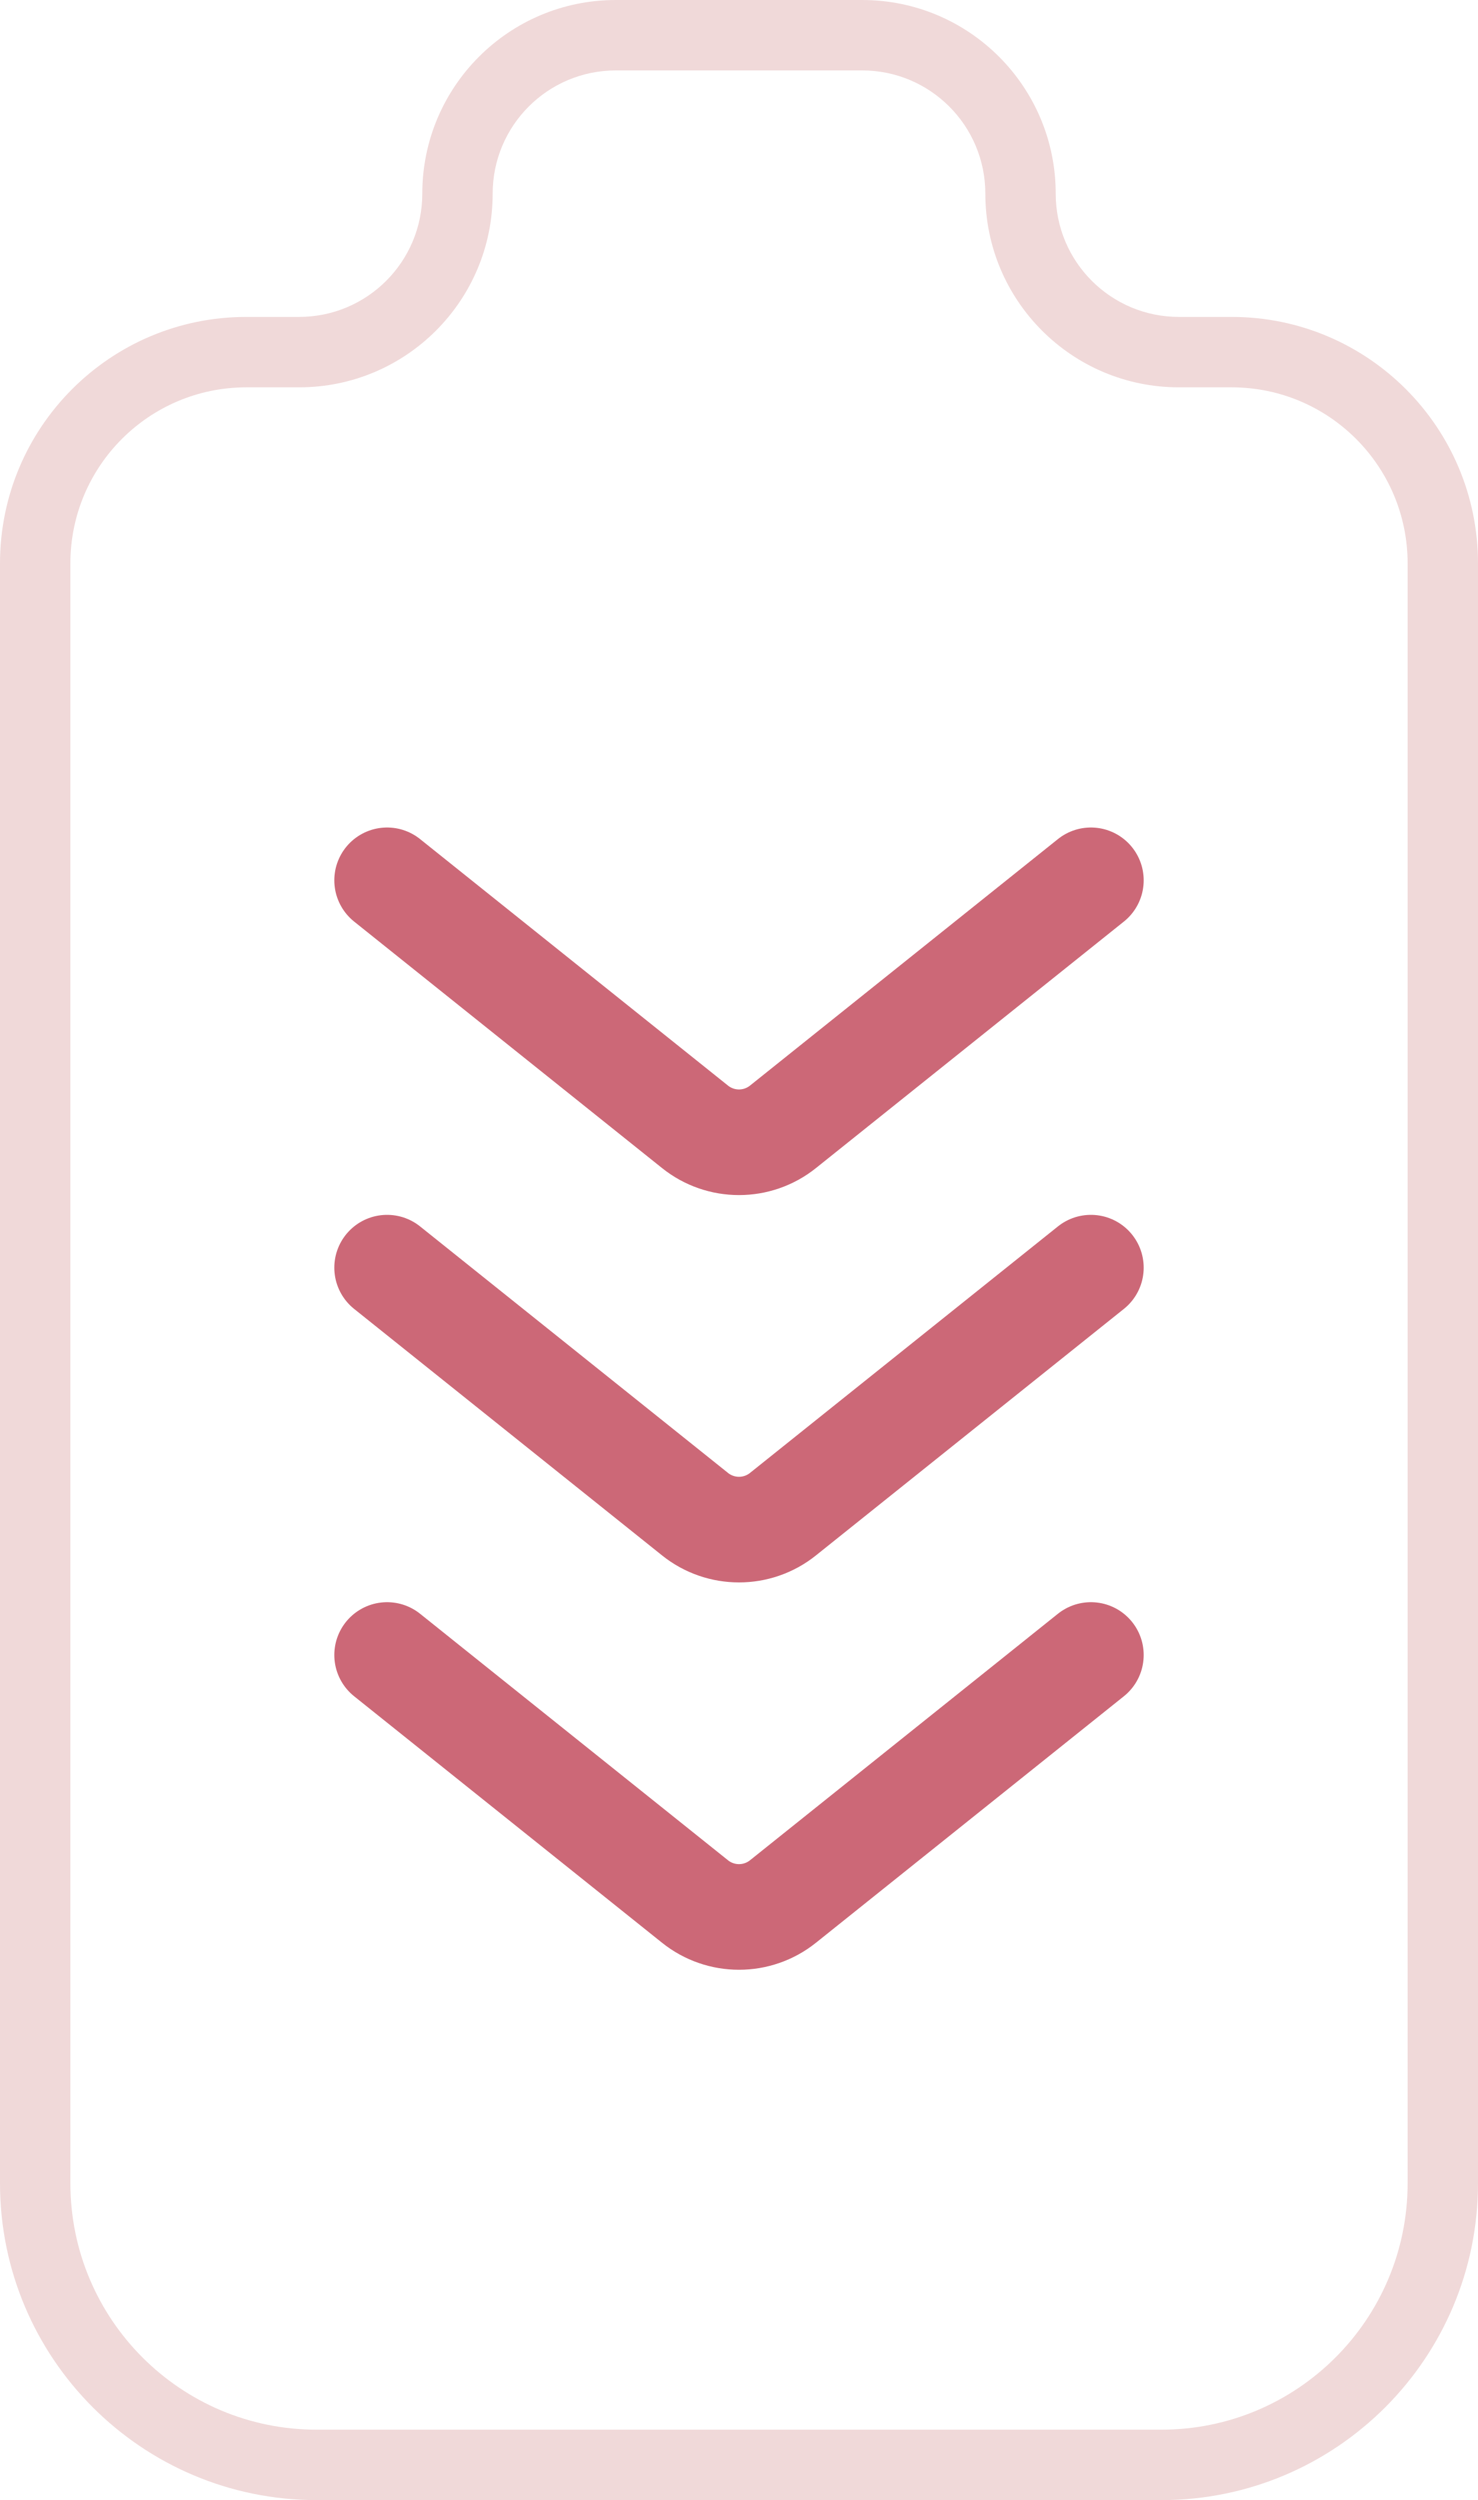
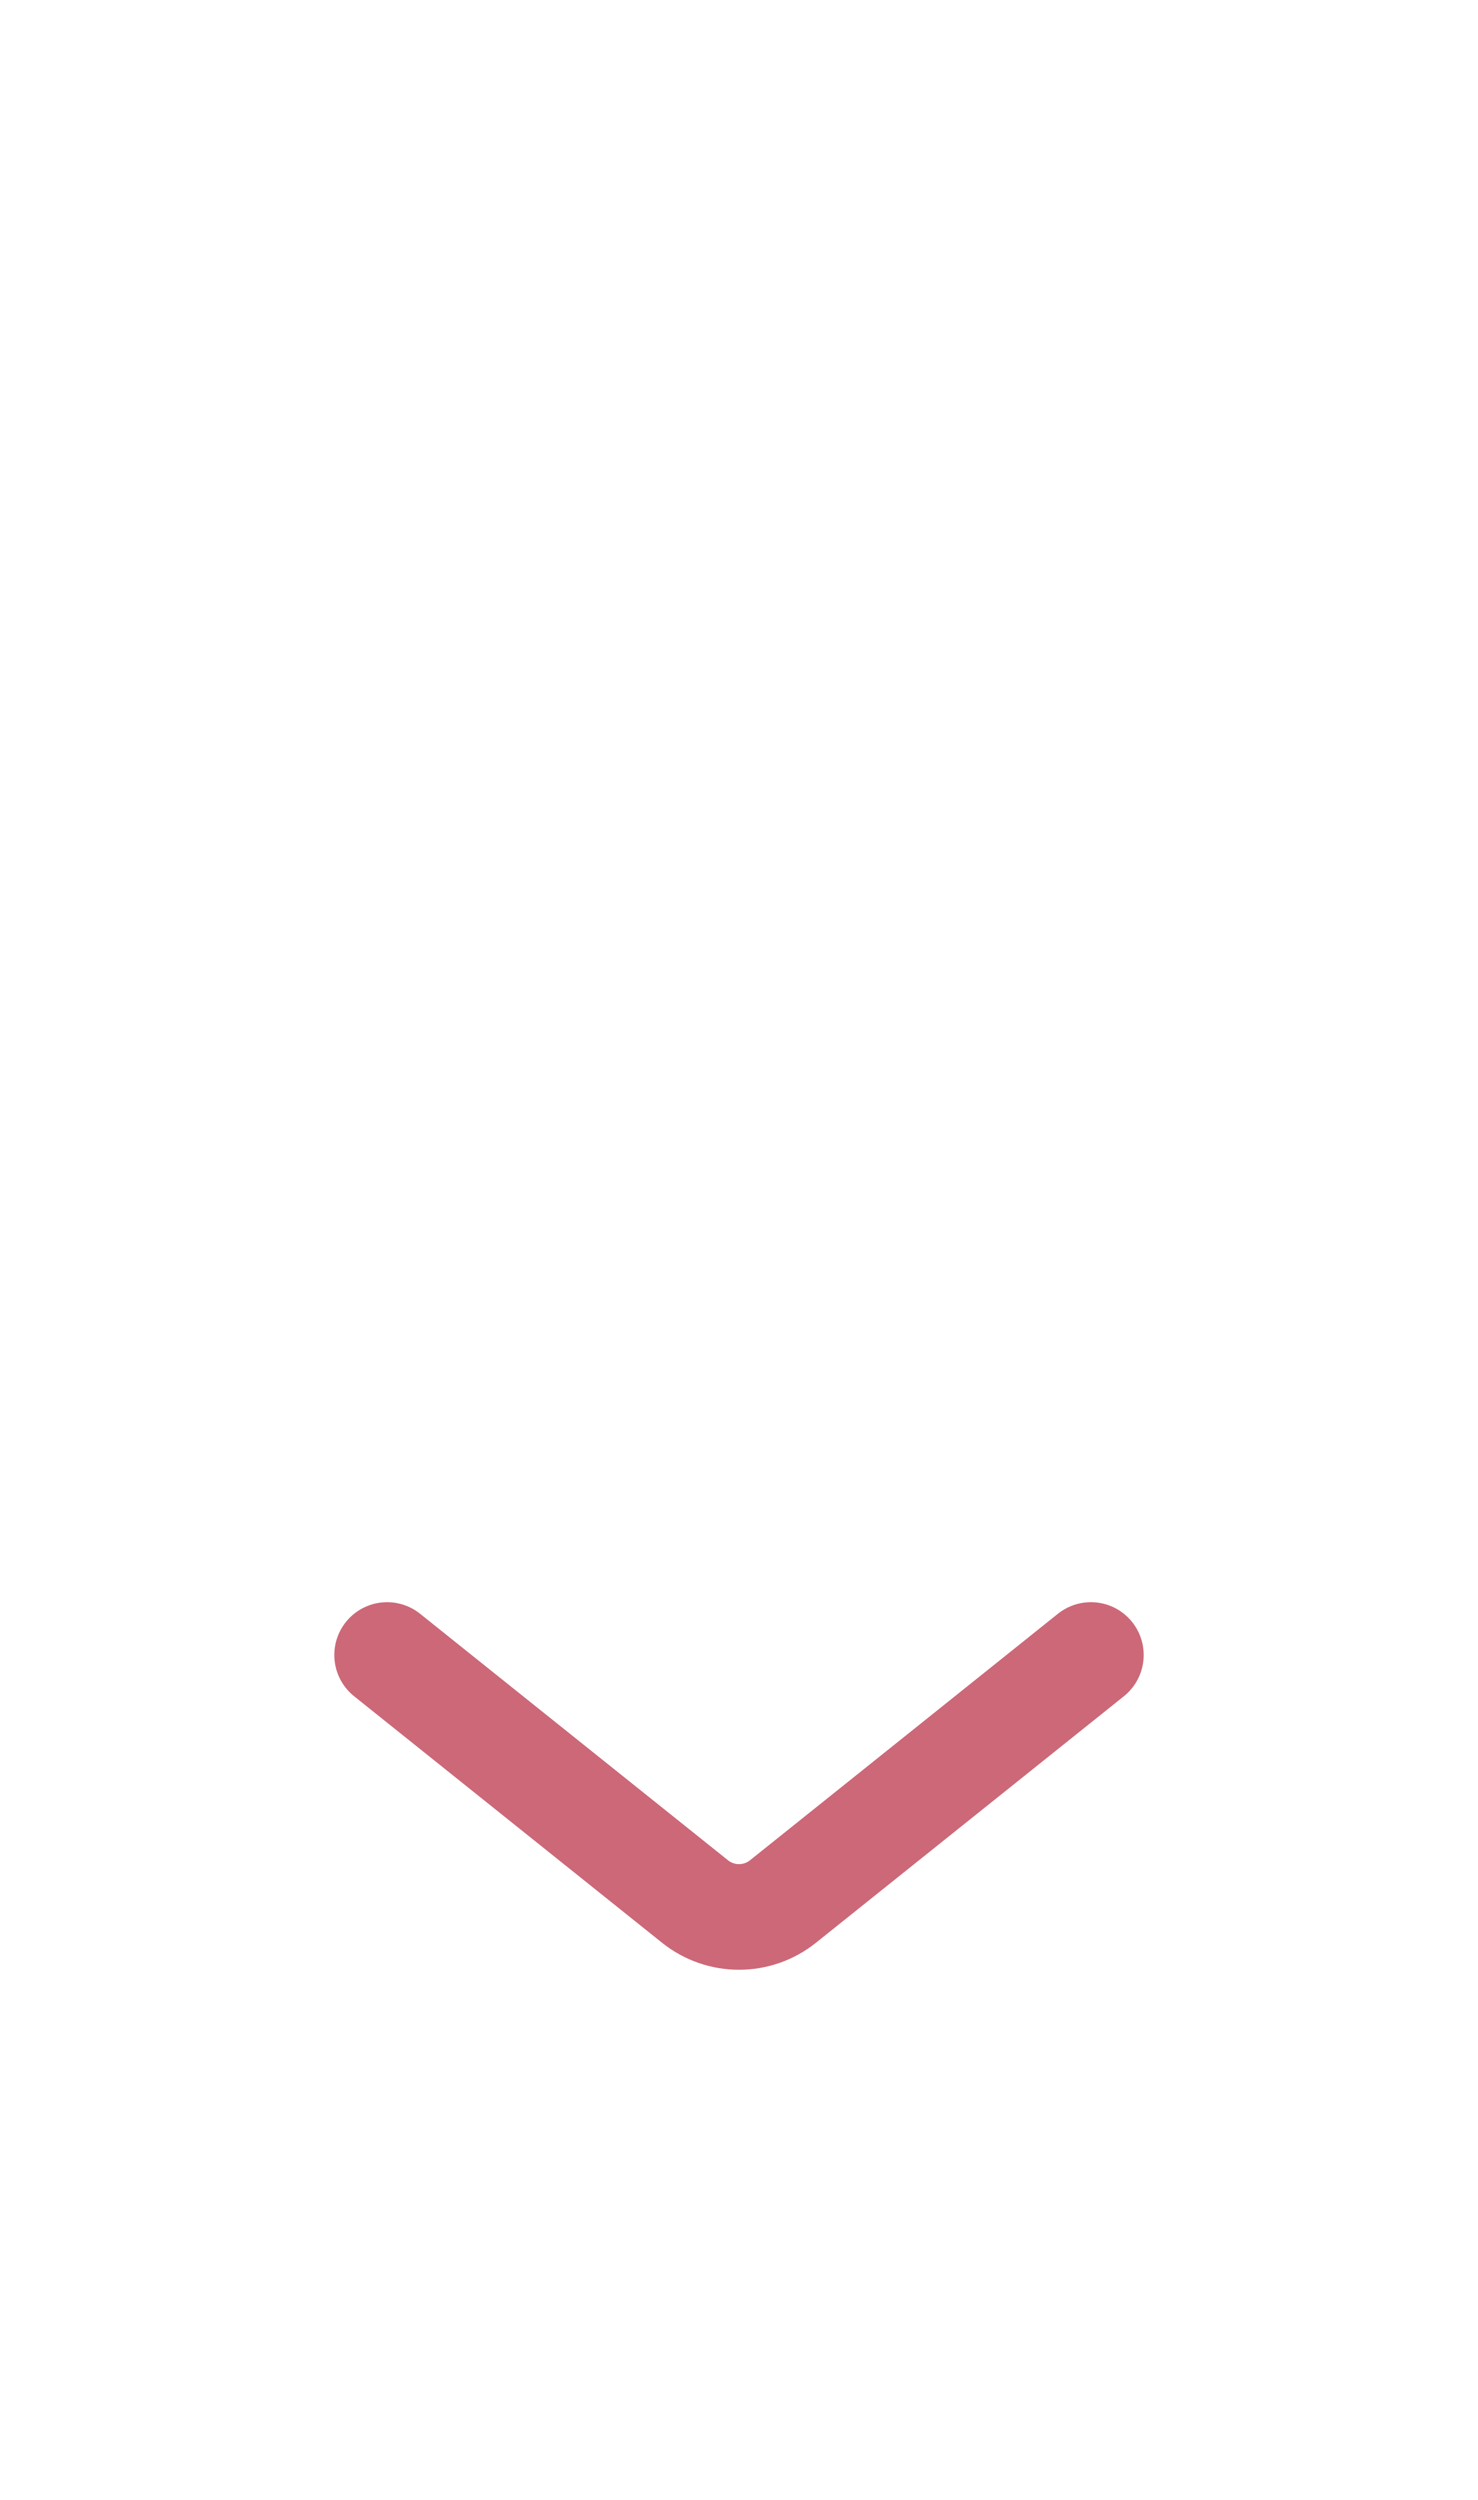
<svg xmlns="http://www.w3.org/2000/svg" width="42" height="71" viewBox="0 0 42 71" fill="none">
-   <path d="M17.5 2H24.5V0H17.5V2ZM7 11H8.5V9H7V11ZM2 62V16H0V62H2ZM33 69H9V71H33V69ZM40 16V62H42V16H40ZM33.5 11H35V9H33.5V11ZM33.5 9C31.567 9 30 7.433 30 5.5H28C28 8.538 30.462 11 33.5 11V9ZM42 16C42 12.134 38.866 9 35 9V11C37.761 11 40 13.239 40 16H42ZM33 71C37.971 71 42 66.971 42 62H40C40 65.866 36.866 69 33 69V71ZM0 62C0 66.971 4.029 71 9 71V69C5.134 69 2 65.866 2 62H0ZM7 9C3.134 9 0 12.134 0 16H2C2 13.239 4.239 11 7 11V9ZM12 5.5C12 7.433 10.433 9 8.5 9V11C11.538 11 14 8.538 14 5.5H12ZM24.5 2C26.433 2 28 3.567 28 5.5H30C30 2.462 27.538 0 24.5 0V2ZM17.5 0C14.462 0 12 2.462 12 5.5H14C14 3.567 15.567 2 17.5 2V0Z" fill="#F0D9D9" />
  <path d="M11 47L19.751 54.001C20.481 54.585 21.519 54.585 22.249 54.001L31 47" stroke="#CC6877" stroke-width="3" stroke-linecap="round" stroke-linejoin="round" />
-   <path d="M11 36L19.751 43.001C20.481 43.585 21.519 43.585 22.249 43.001L31 36" stroke="#CC6877" stroke-width="3" stroke-linecap="round" stroke-linejoin="round" />
-   <path d="M11 25L19.751 32.001C20.481 32.585 21.519 32.585 22.249 32.001L31 25" stroke="#CC6877" stroke-width="3" stroke-linecap="round" stroke-linejoin="round" />
</svg>